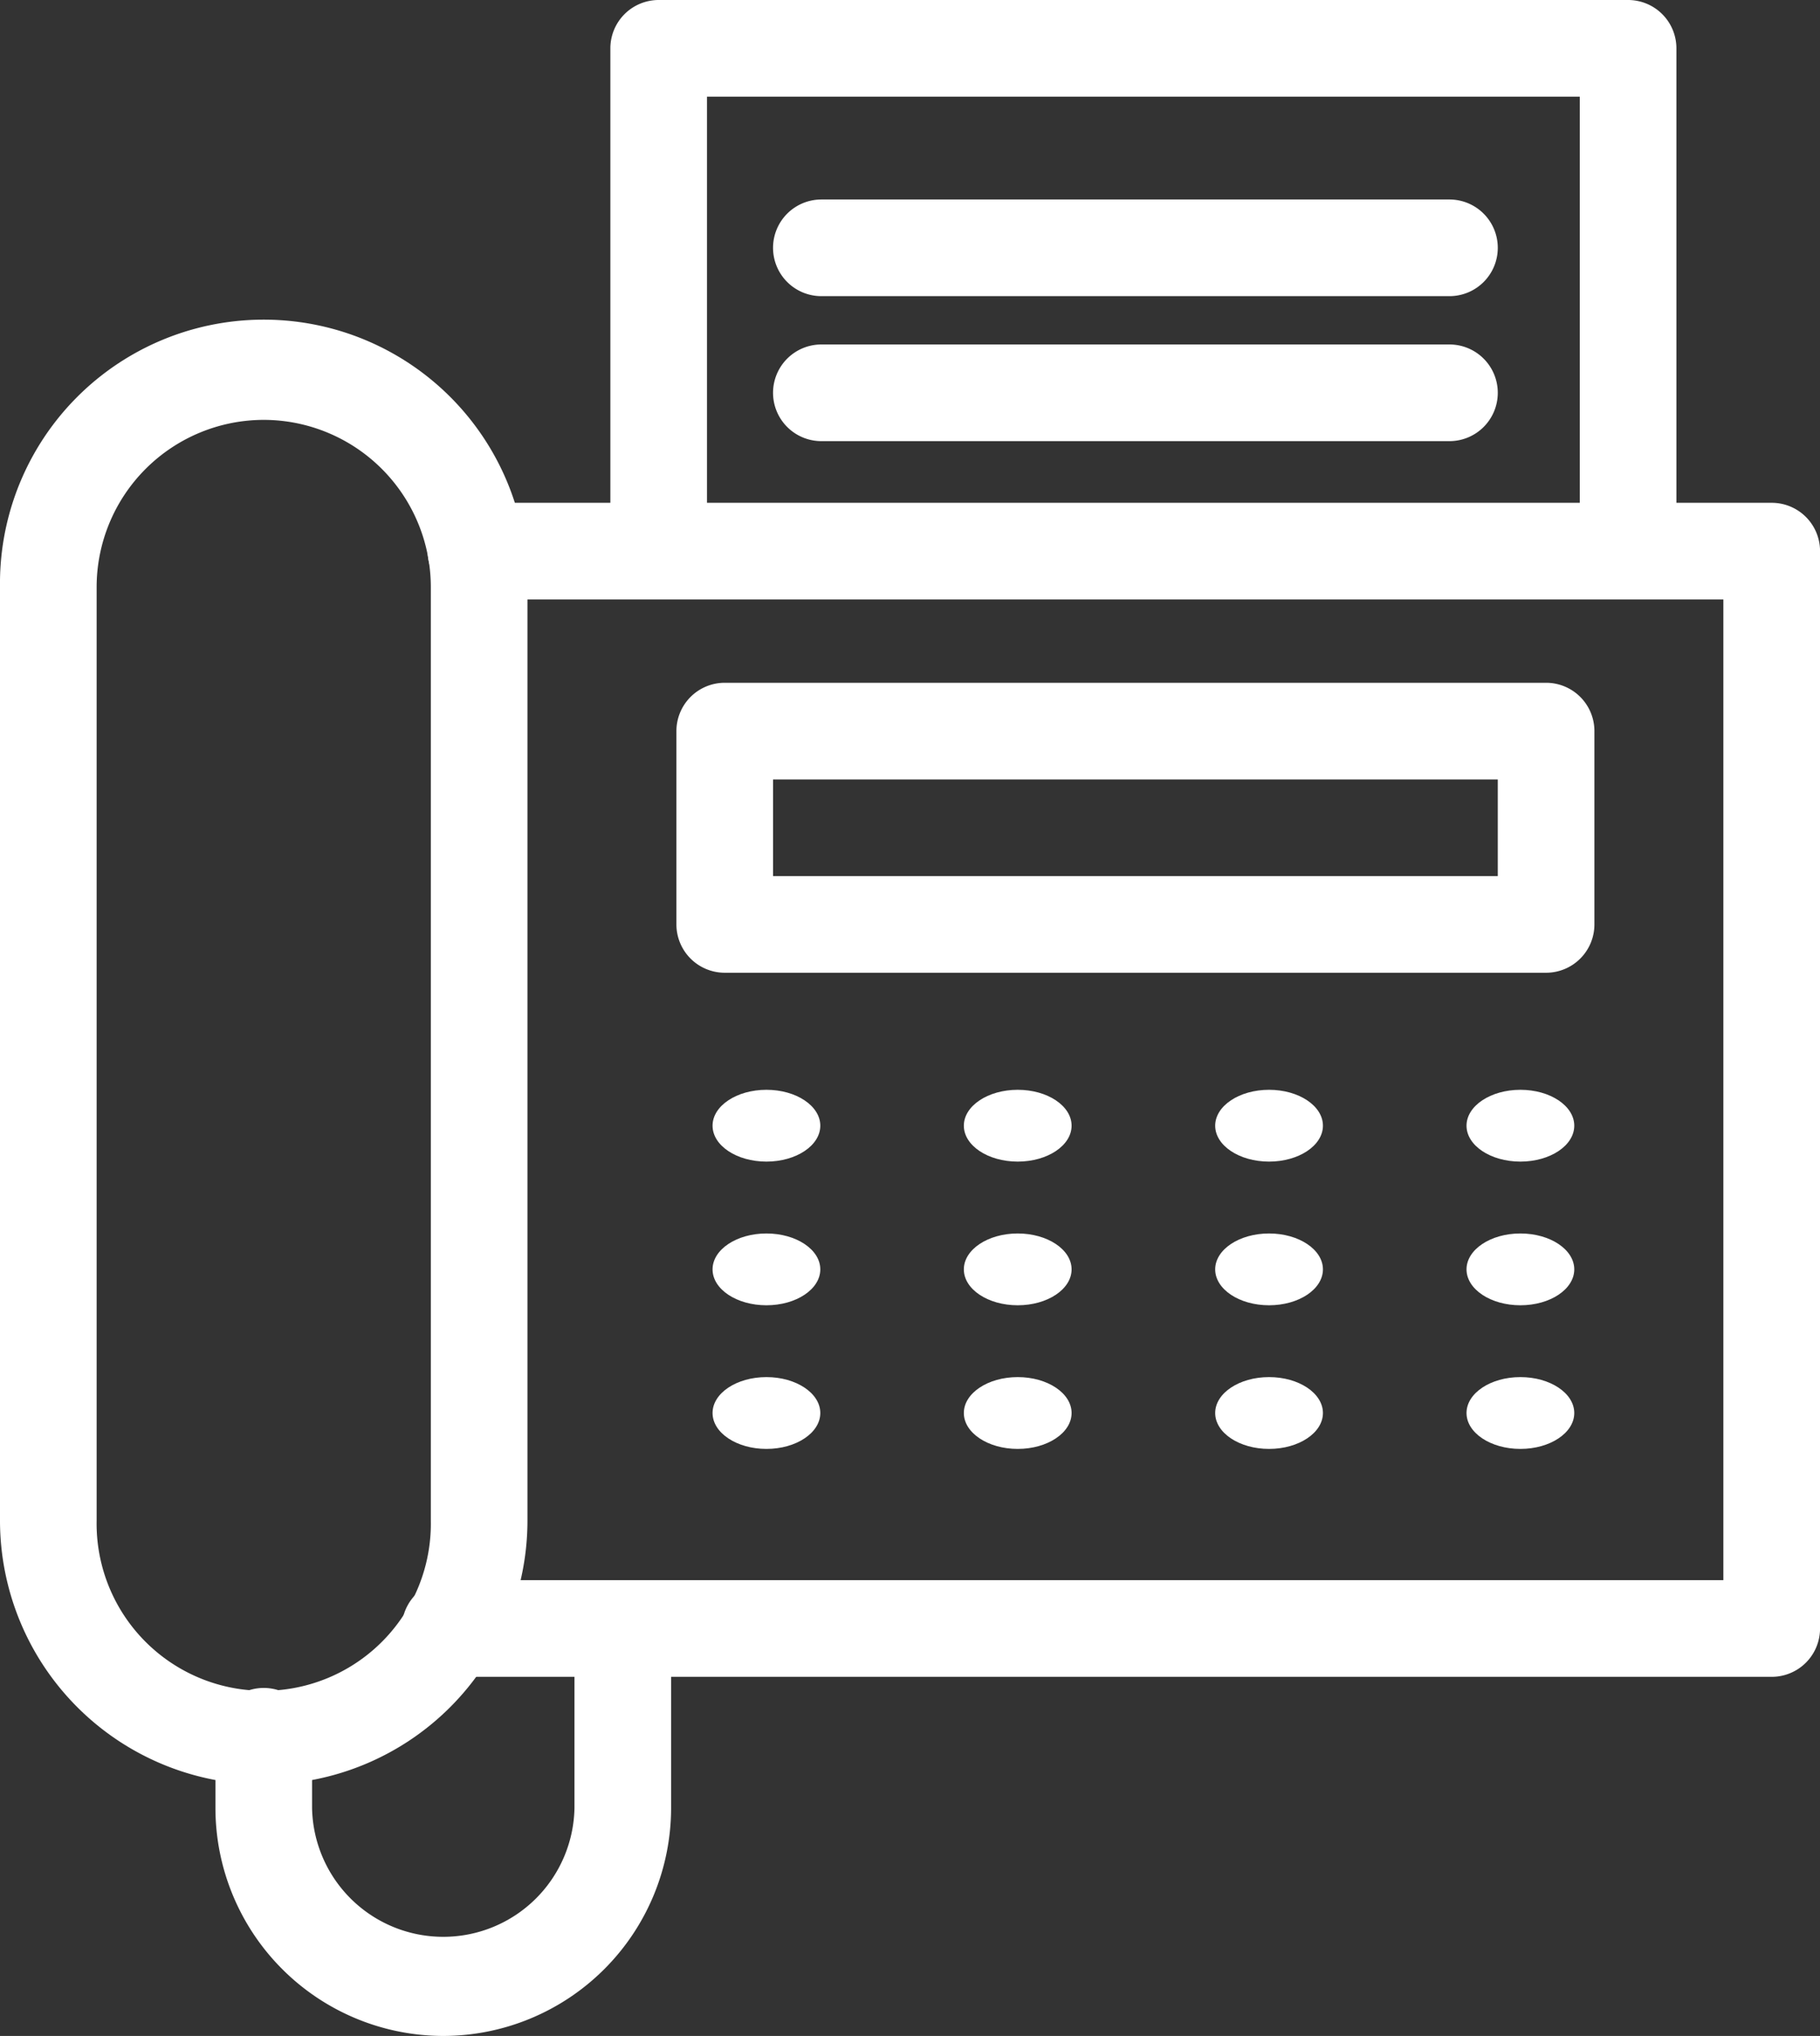
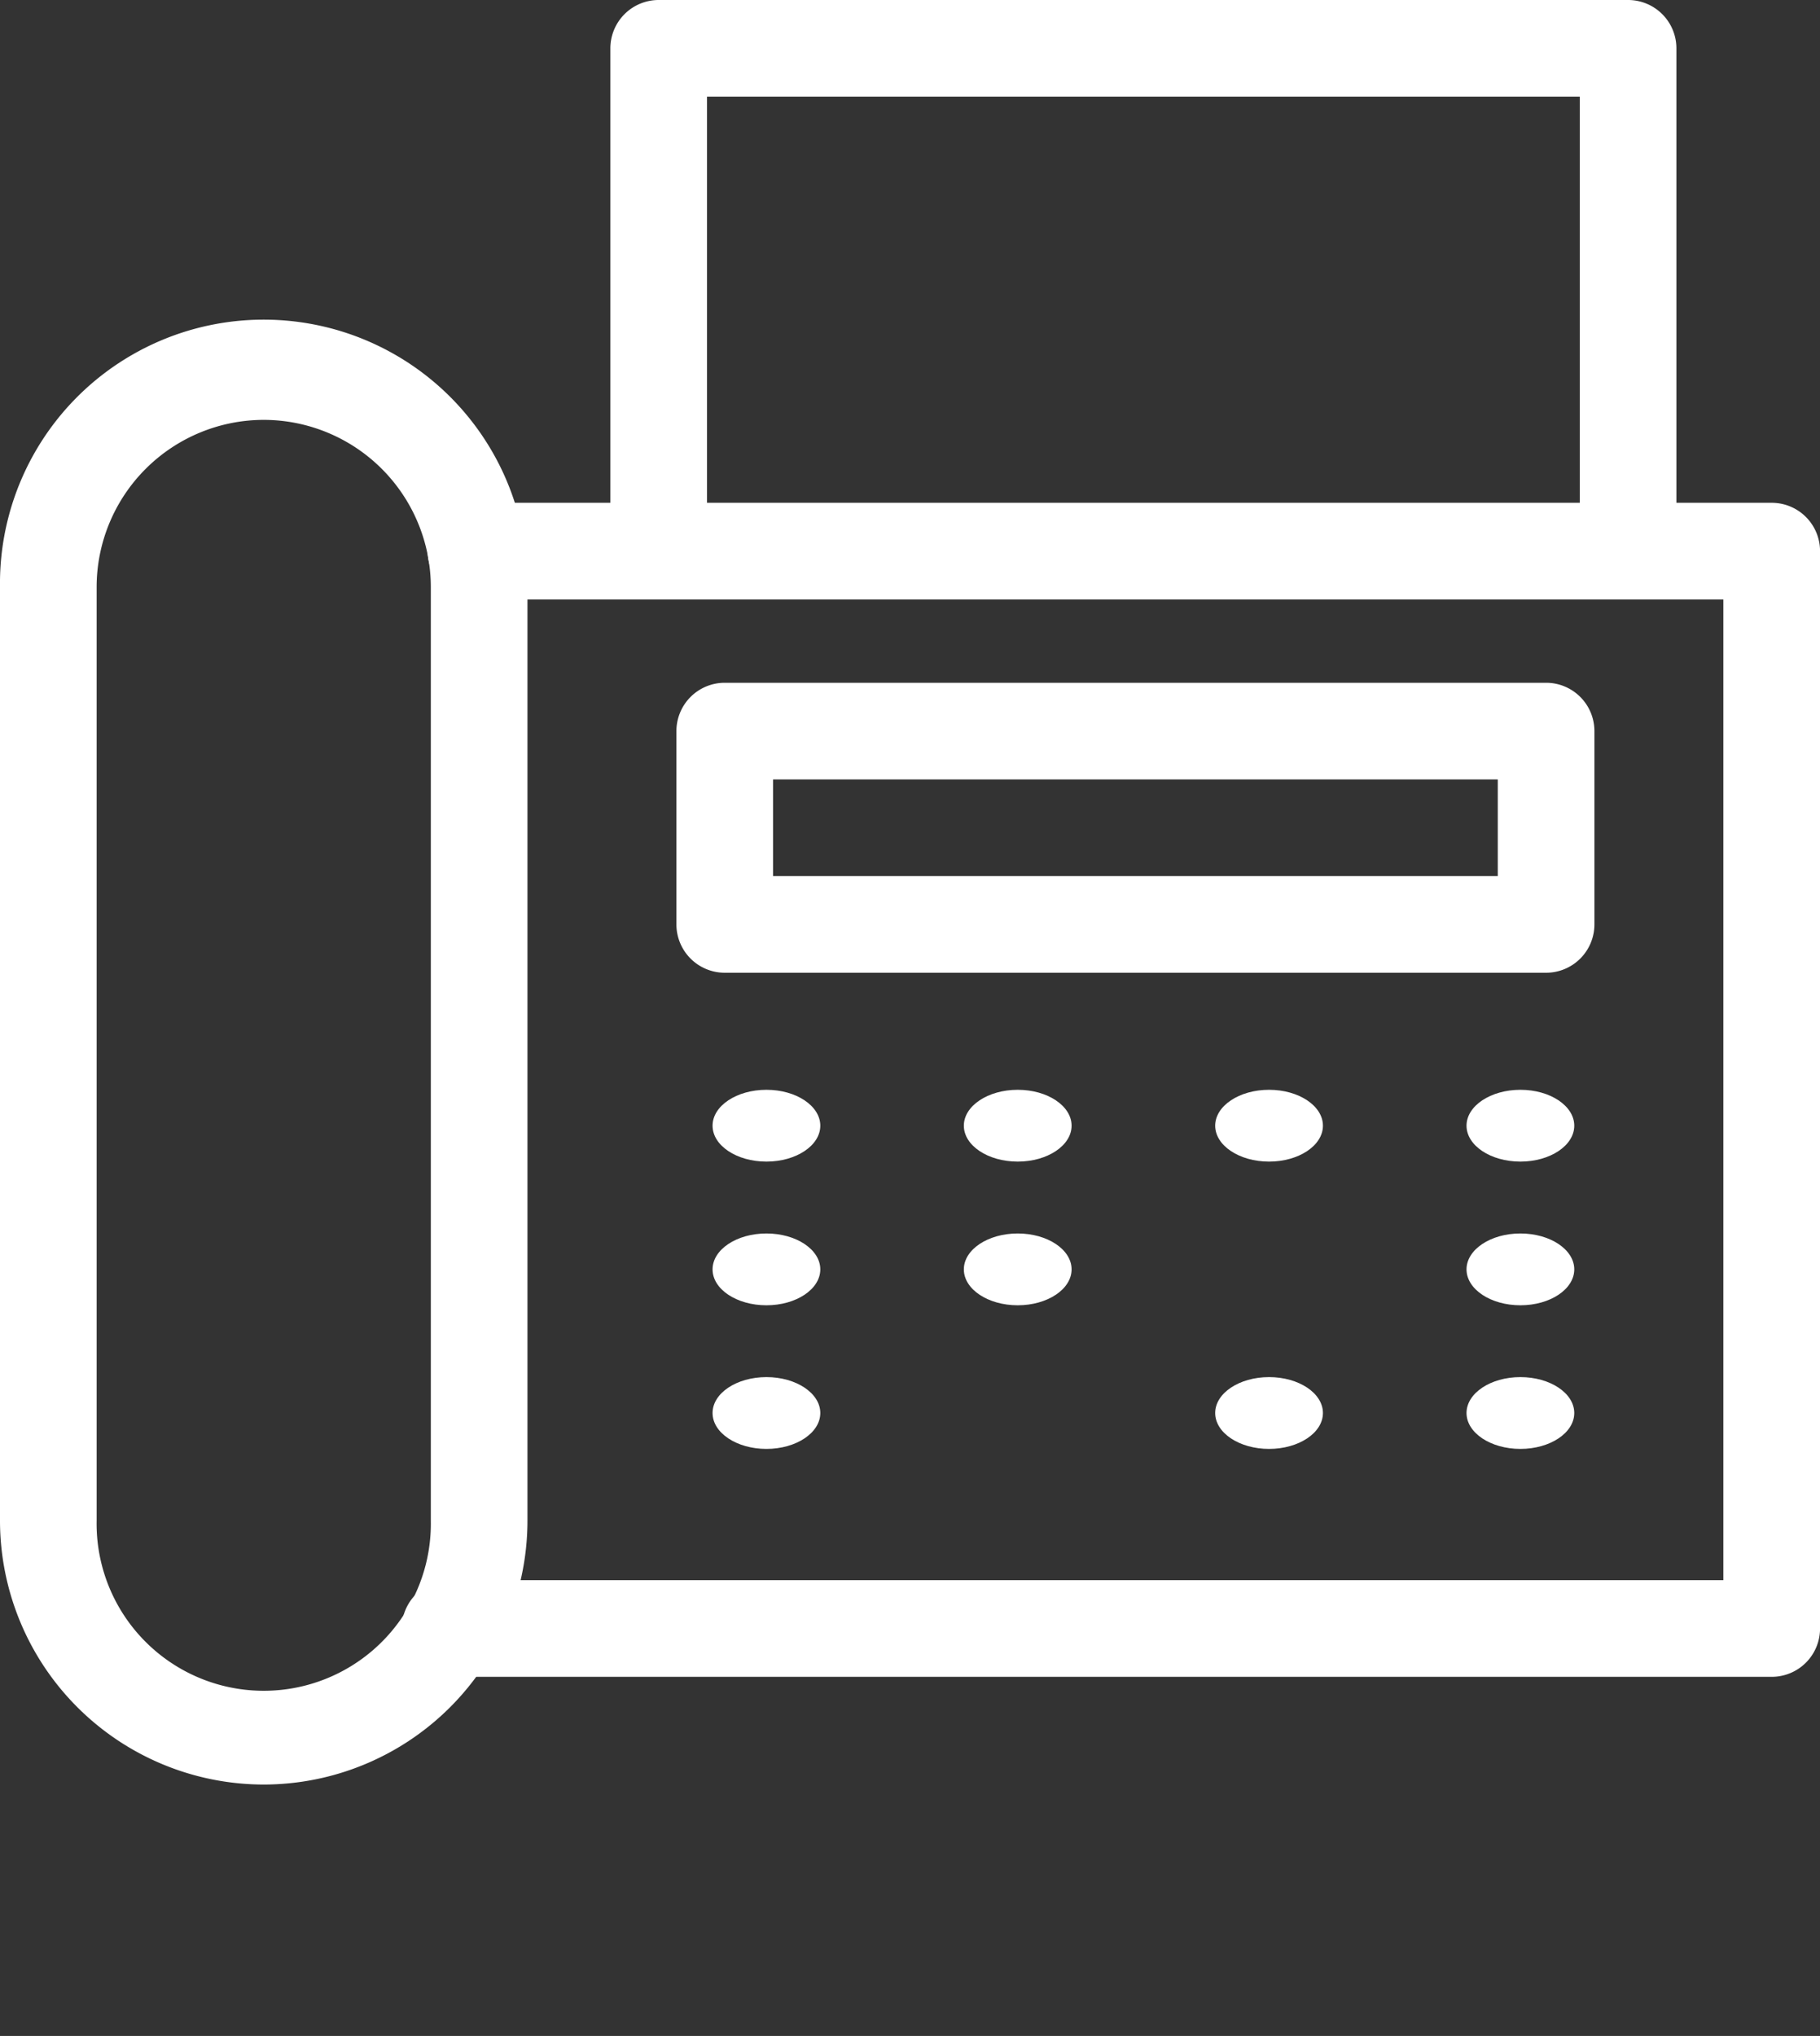
<svg xmlns="http://www.w3.org/2000/svg" width="37.669" height="42.128" viewBox="0 0 37.669 42.128">
  <rect x="0" y="0" width="37.669" height="42.128" fill="#333333" stroke="none" />
  <g transform="translate(-255 -242)">
    <path d="M260.459,281.238A5.465,5.465,0,0,1,255,275.78V256.459a5.459,5.459,0,1,1,10.917,0V275.78A5.465,5.465,0,0,1,260.459,281.238Zm0-28.238A3.463,3.463,0,0,0,257,256.459V275.78a3.459,3.459,0,1,0,6.917,0V256.459A3.463,3.463,0,0,0,260.459,253Z" transform="translate(0 -2.312)" fill="#fff" />
    <path d="M294.544,280.293H267.189a1,1,0,0,1,0-2h26.354V258H267.725a1,1,0,1,1,0-2h26.819a1,1,0,0,1,1,1v22.293A1,1,0,0,1,294.544,280.293Z" transform="translate(-2.874 -3.596)" fill="#fff" />
    <path d="M293.064,254.4a1,1,0,0,1-1-1V244H274v9.4a1,1,0,0,1-2,0V243a1,1,0,0,1,1-1h20.064a1,1,0,0,1,1,1v10.4A1,1,0,0,1,293.064,254.4Z" transform="translate(-4.367)" fill="#fff" />
    <path d="M0-1H17a1,1,0,0,1,1,1V4a1,1,0,0,1-1,1H0A1,1,0,0,1-1,4V0A1,1,0,0,1,0-1ZM16,1H1V3H16Z" transform="translate(270 257.128)" fill="#fff" />
    <ellipse cx="1.115" cy="0.743" rx="1.115" ry="0.743" transform="translate(269.748 264.55)" fill="#fff" />
    <ellipse cx="1.115" cy="0.743" rx="1.115" ry="0.743" transform="translate(274.949 264.55)" fill="#fff" />
    <ellipse cx="1.115" cy="0.743" rx="1.115" ry="0.743" transform="translate(280.151 264.55)" fill="#fff" />
    <ellipse cx="1.115" cy="0.743" rx="1.115" ry="0.743" transform="translate(285.353 264.55)" fill="#fff" />
    <ellipse cx="1.115" cy="0.743" rx="1.115" ry="0.743" transform="translate(269.748 267.523)" fill="#fff" />
    <ellipse cx="1.115" cy="0.743" rx="1.115" ry="0.743" transform="translate(274.949 267.523)" fill="#fff" />
-     <ellipse cx="1.115" cy="0.743" rx="1.115" ry="0.743" transform="translate(280.151 267.523)" fill="#fff" />
    <ellipse cx="1.115" cy="0.743" rx="1.115" ry="0.743" transform="translate(285.353 267.523)" fill="#fff" />
    <ellipse cx="1.115" cy="0.743" rx="1.115" ry="0.743" transform="translate(269.748 270.495)" fill="#fff" />
-     <ellipse cx="1.115" cy="0.743" rx="1.115" ry="0.743" transform="translate(274.949 270.495)" fill="#fff" />
    <ellipse cx="1.115" cy="0.743" rx="1.115" ry="0.743" transform="translate(280.151 270.495)" fill="#fff" />
    <ellipse cx="1.115" cy="0.743" rx="1.115" ry="0.743" transform="translate(285.353 270.495)" fill="#fff" />
-     <path d="M265.716,295.431A4.721,4.721,0,0,1,261,290.716v-1.486a1,1,0,0,1,2,0v1.486a2.716,2.716,0,0,0,5.431,0V287a1,1,0,0,1,2,0v3.716A4.721,4.721,0,0,1,265.716,295.431Z" transform="translate(-1.541 -11.303)" fill="#fff" />
-     <path d="M13,1H0A1,1,0,0,1-1,0,1,1,0,0,1,0-1H13a1,1,0,0,1,1,1A1,1,0,0,1,13,1Z" transform="translate(272 247.128)" fill="#fff" />
-     <path d="M13,1H0A1,1,0,0,1-1,0,1,1,0,0,1,0-1H13a1,1,0,0,1,1,1A1,1,0,0,1,13,1Z" transform="translate(272 250.128)" fill="#fff" />
  </g>
</svg>